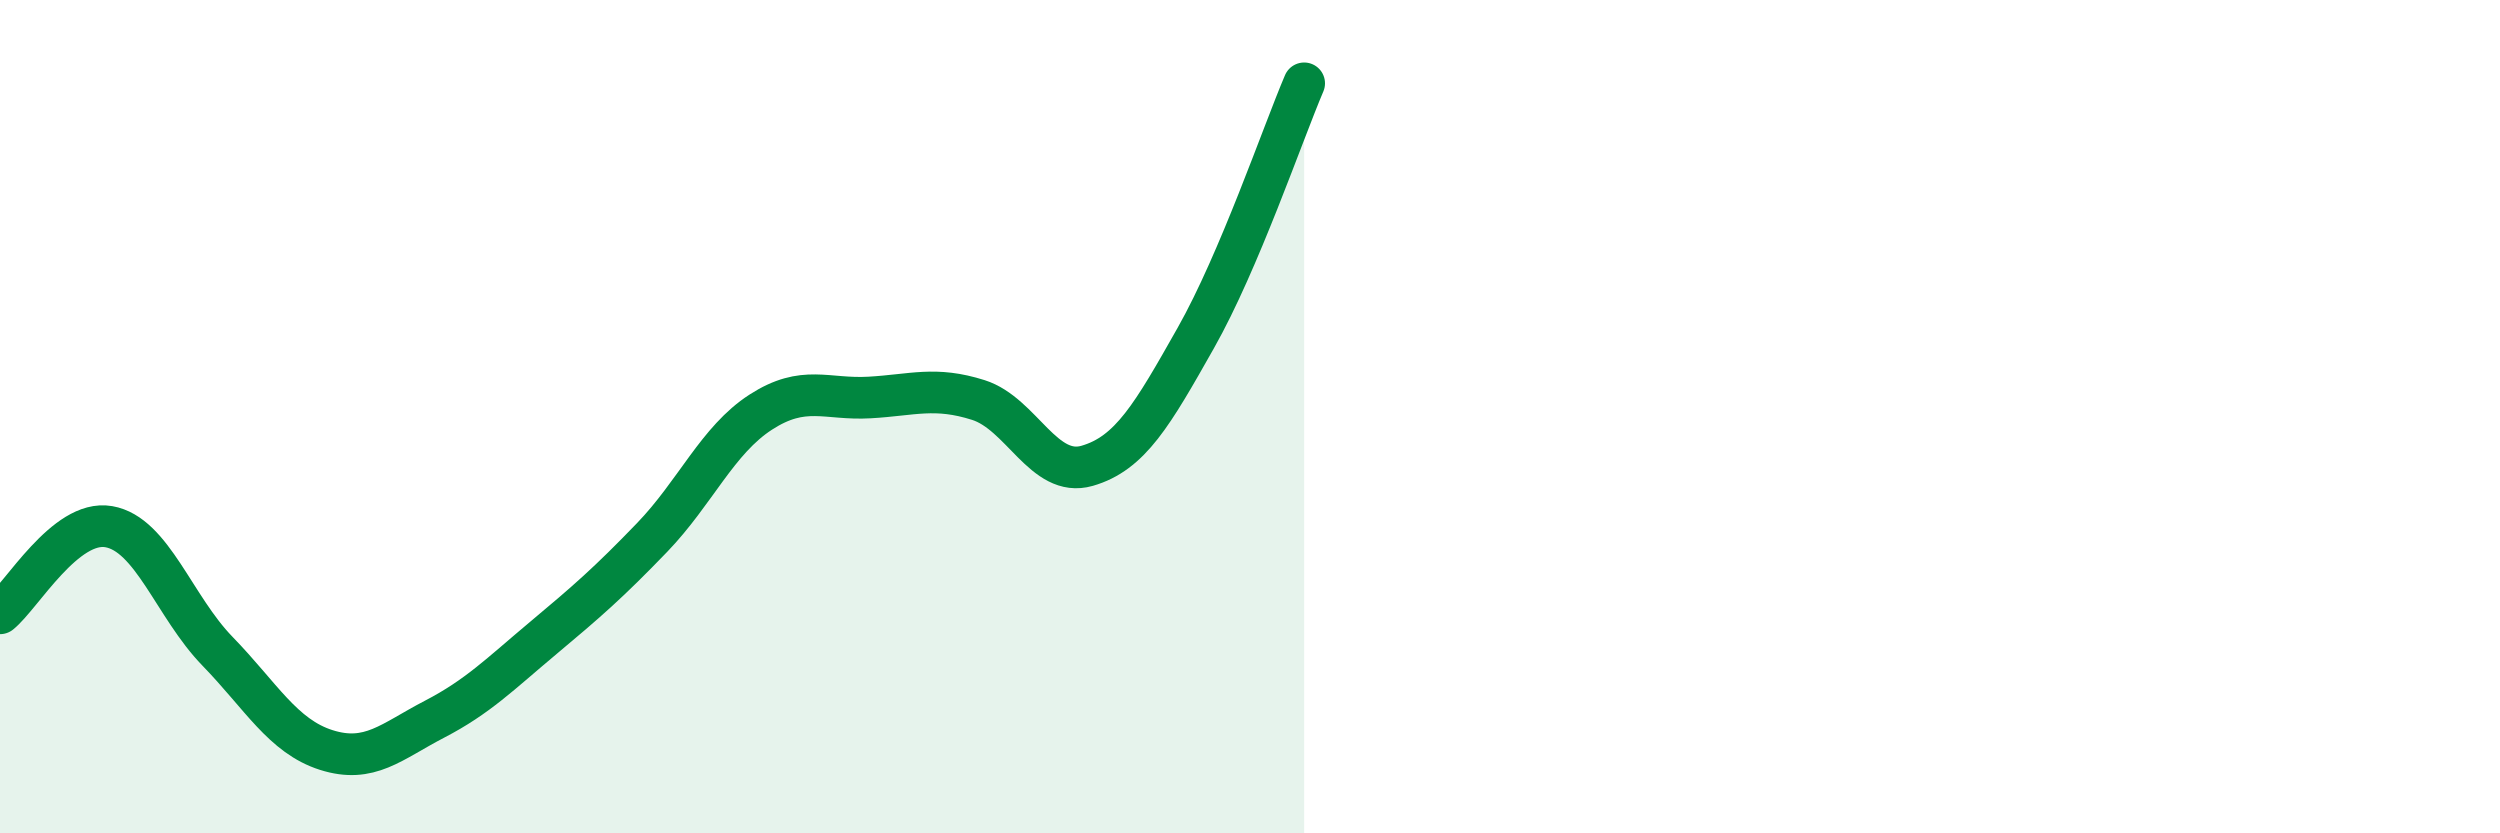
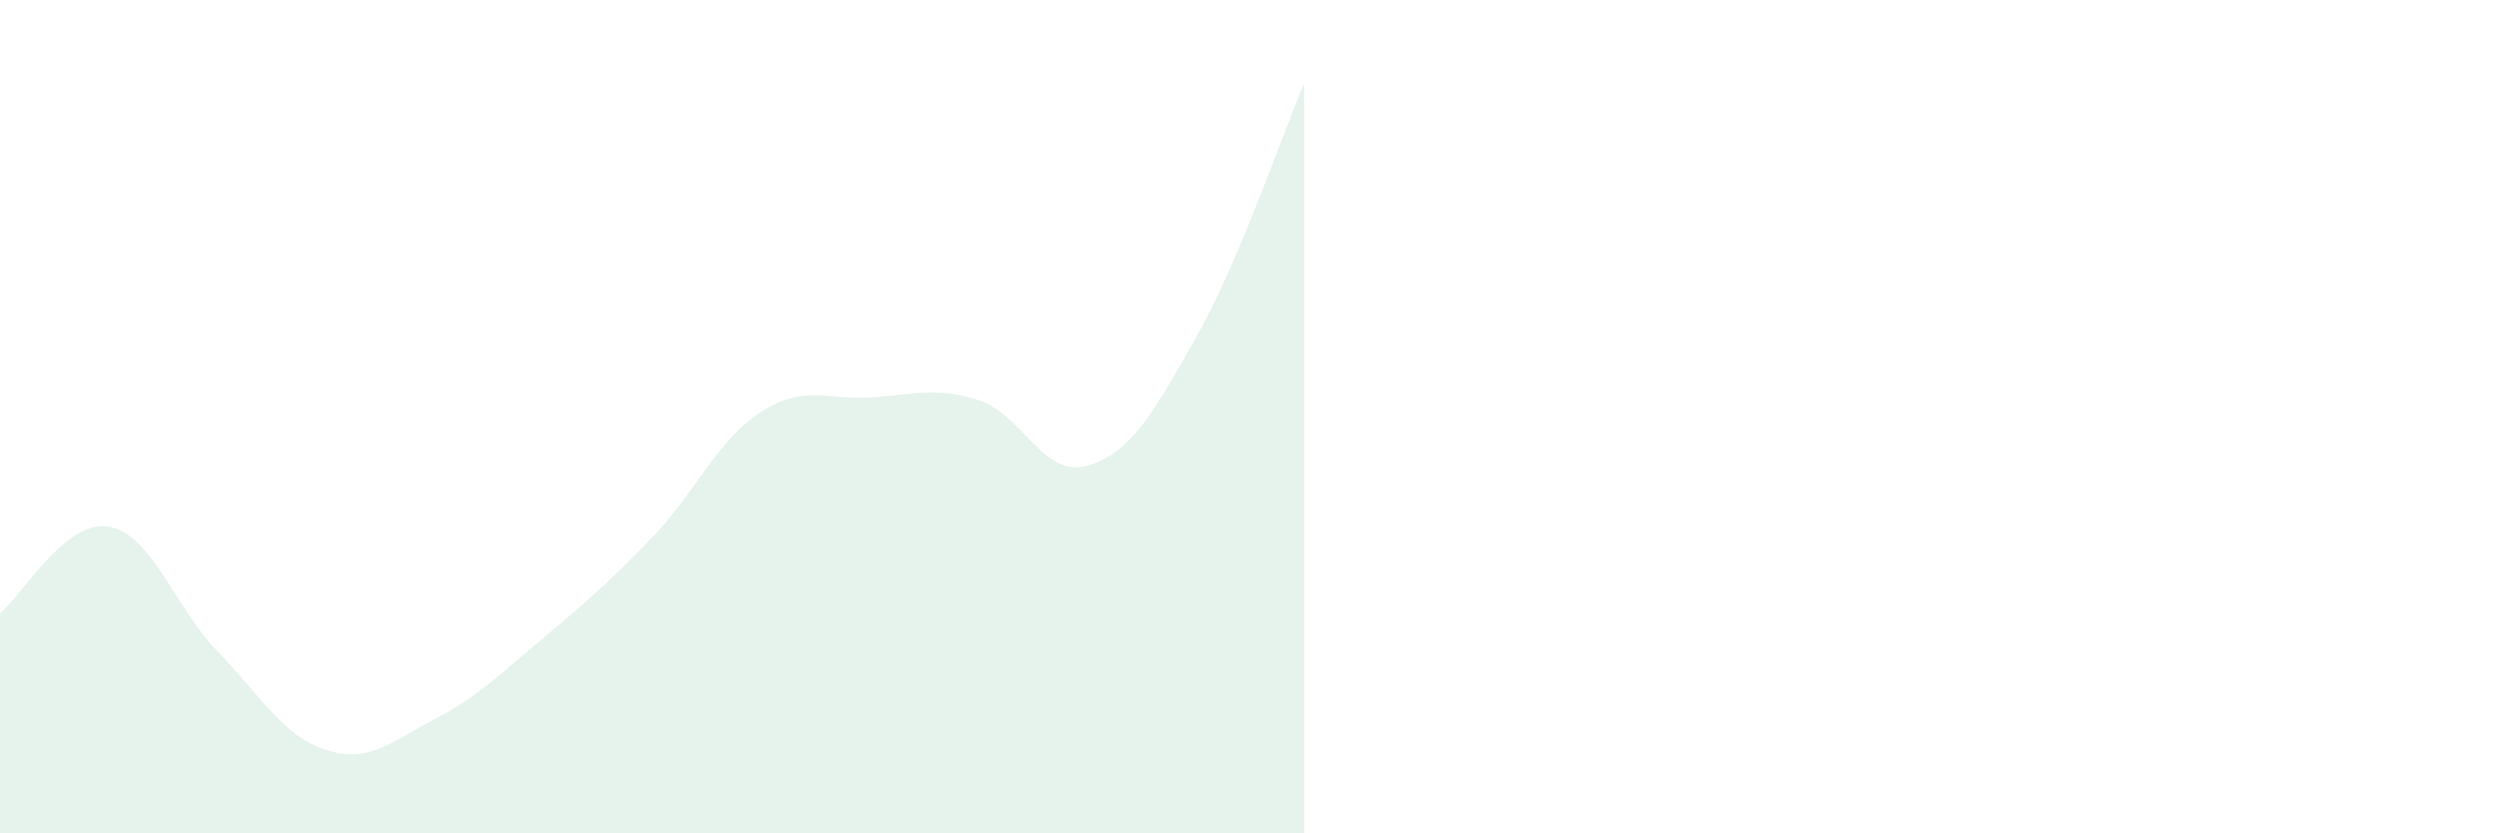
<svg xmlns="http://www.w3.org/2000/svg" width="60" height="20" viewBox="0 0 60 20">
  <path d="M 0,14.72 C 0.52,14.3 1.57,12.46 2.61,12.64 C 3.65,12.82 4.18,14.56 5.22,15.63 C 6.26,16.7 6.79,17.67 7.83,18 C 8.87,18.33 9.39,17.8 10.43,17.26 C 11.47,16.72 12,16.18 13.04,15.31 C 14.08,14.44 14.61,13.98 15.65,12.9 C 16.69,11.82 17.22,10.56 18.26,9.89 C 19.3,9.22 19.83,9.6 20.87,9.54 C 21.91,9.48 22.44,9.27 23.48,9.6 C 24.52,9.93 25.05,11.48 26.09,11.18 C 27.13,10.88 27.66,9.95 28.7,8.11 C 29.74,6.27 30.78,3.22 31.3,2L31.3 20L0 20Z" fill="#008740" opacity="0.1" stroke-linecap="round" stroke-linejoin="round" />
-   <path d="M 0,14.72 C 0.52,14.3 1.57,12.46 2.61,12.64 C 3.65,12.82 4.18,14.56 5.22,15.63 C 6.26,16.7 6.79,17.67 7.83,18 C 8.87,18.33 9.39,17.8 10.43,17.26 C 11.47,16.72 12,16.18 13.04,15.31 C 14.08,14.44 14.61,13.98 15.65,12.9 C 16.69,11.82 17.22,10.56 18.26,9.89 C 19.3,9.22 19.83,9.6 20.87,9.54 C 21.91,9.48 22.44,9.27 23.48,9.6 C 24.52,9.93 25.05,11.48 26.09,11.18 C 27.13,10.88 27.66,9.95 28.7,8.11 C 29.74,6.27 30.78,3.22 31.3,2" stroke="#008740" stroke-width="1" fill="none" stroke-linecap="round" stroke-linejoin="round" />
</svg>